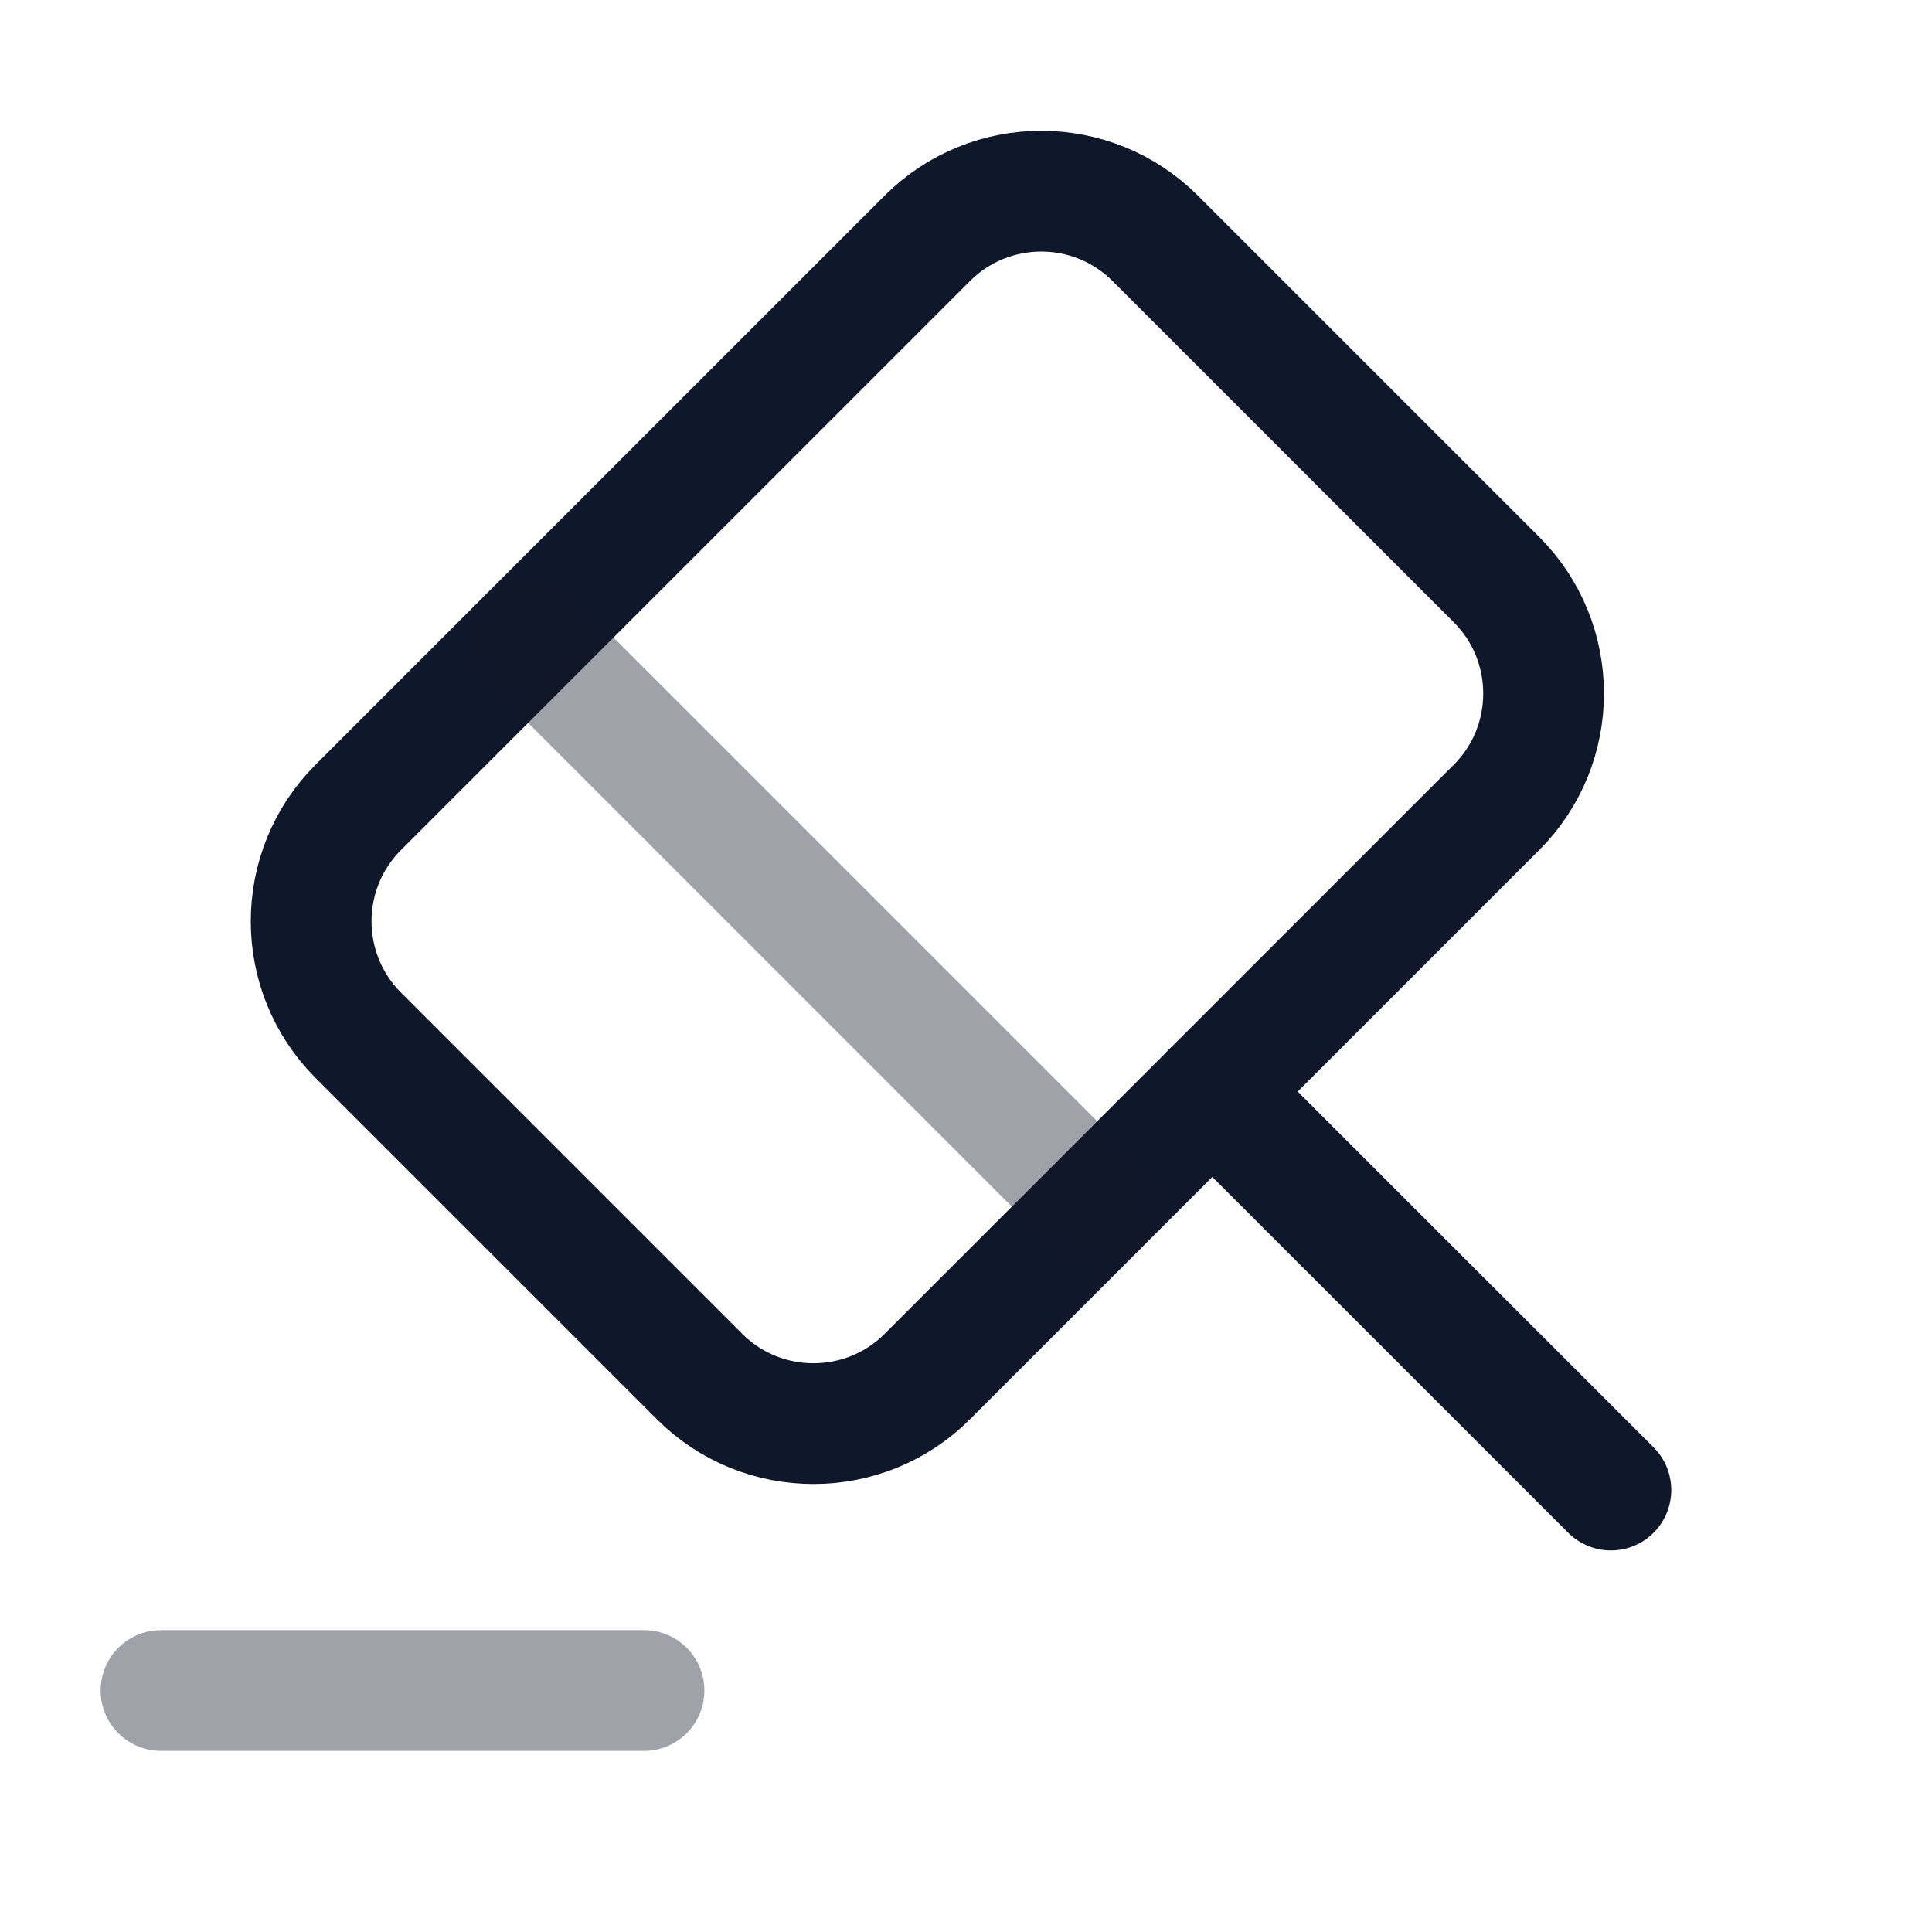
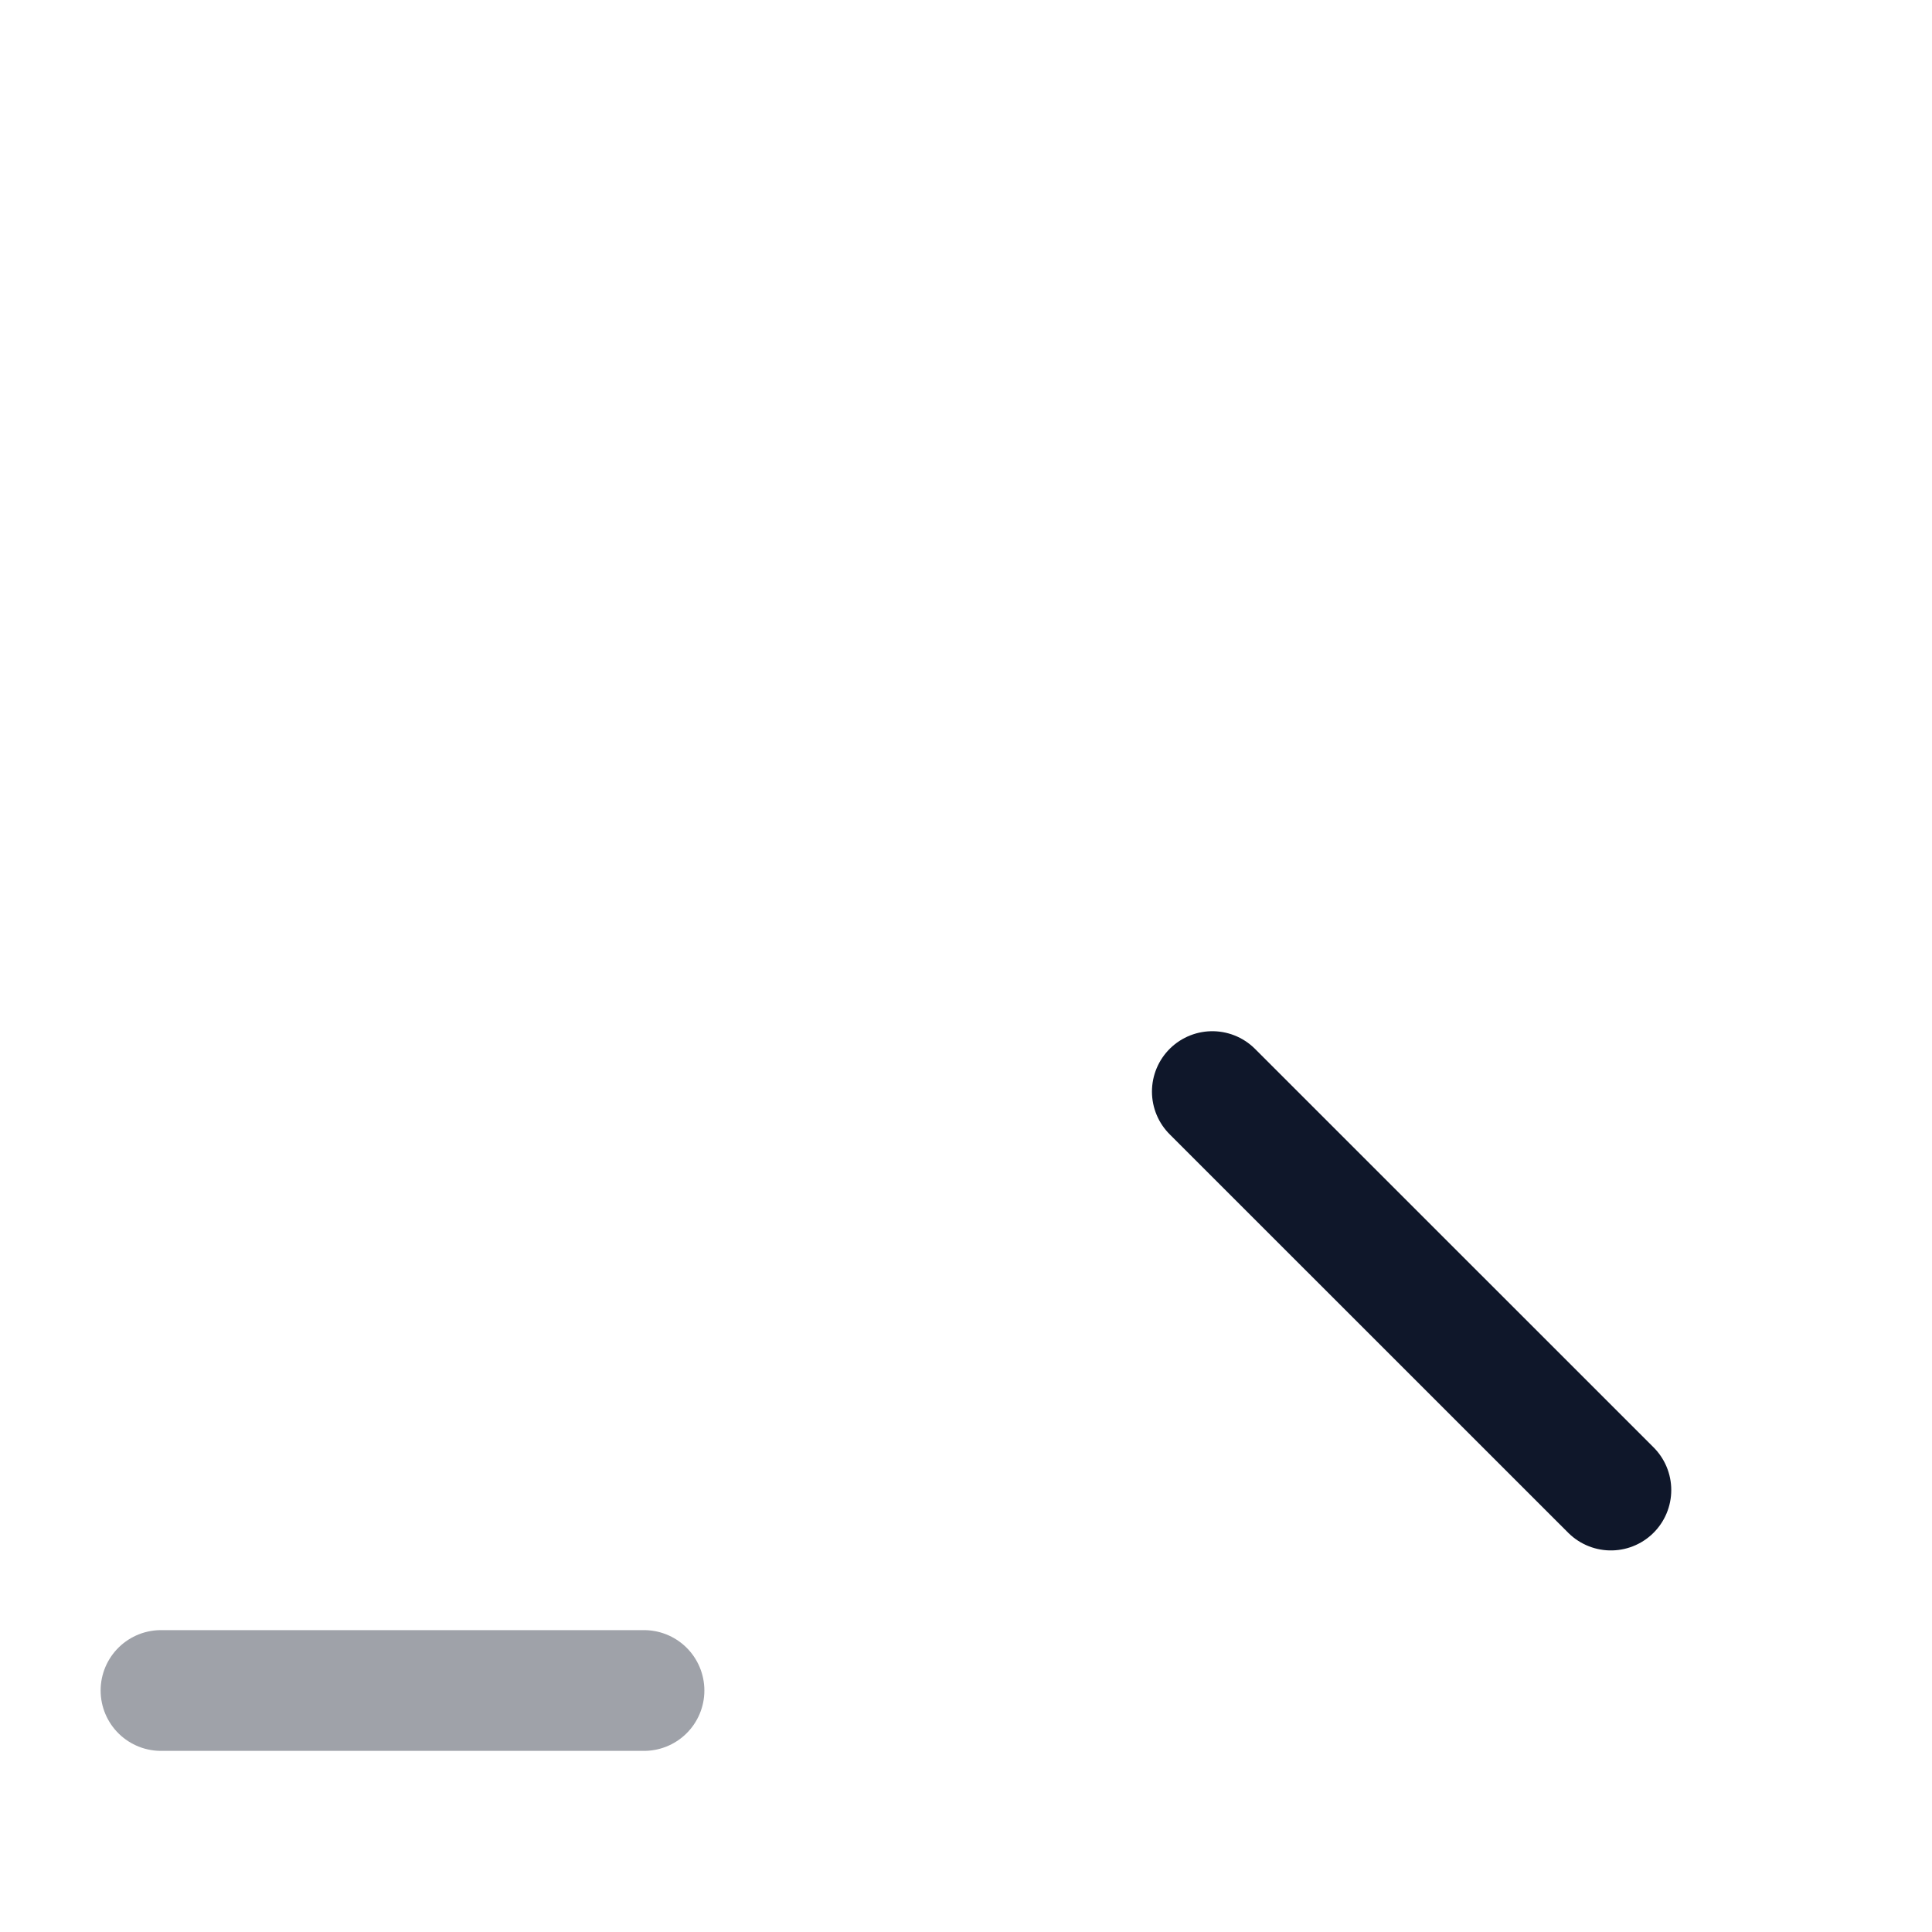
<svg xmlns="http://www.w3.org/2000/svg" width="800px" height="800px" viewBox="0 0 24 24" fill="none">
  <g id="SVGRepo_bgCarrier" stroke-width="0" />
  <g id="SVGRepo_tracerCarrier" stroke-linecap="round" stroke-linejoin="round" />
  <g id="SVGRepo_iconCarrier">
    <path d="M20.011 18.51L15.06 13.56" stroke="#0f172a" stroke-width="1.5" stroke-miterlimit="10" stroke-linecap="round" stroke-linejoin="round" />
-     <path d="M15.06 13.56L11.52 17.1C10.74 17.88 9.47 17.88 8.69 17.1L4.45 12.86C3.67 12.08 3.67 10.81 4.45 10.03L11.52 2.96C12.3 2.18 13.57 2.18 14.35 2.96L18.59 7.2C19.37 7.98 19.37 9.25 18.59 10.03L15.06 13.56Z" stroke="#0f172a" stroke-width="1.5" stroke-miterlimit="10" stroke-linecap="round" stroke-linejoin="round" />
    <path opacity="0.4" d="M2 21H8" stroke="#0f172a" stroke-width="1.5" stroke-miterlimit="10" stroke-linecap="round" stroke-linejoin="round" />
-     <path opacity="0.4" d="M6.561 7.92L13.631 14.99" stroke="#0f172a" stroke-width="1.5" stroke-miterlimit="10" stroke-linecap="round" stroke-linejoin="round" />
  </g>
</svg>